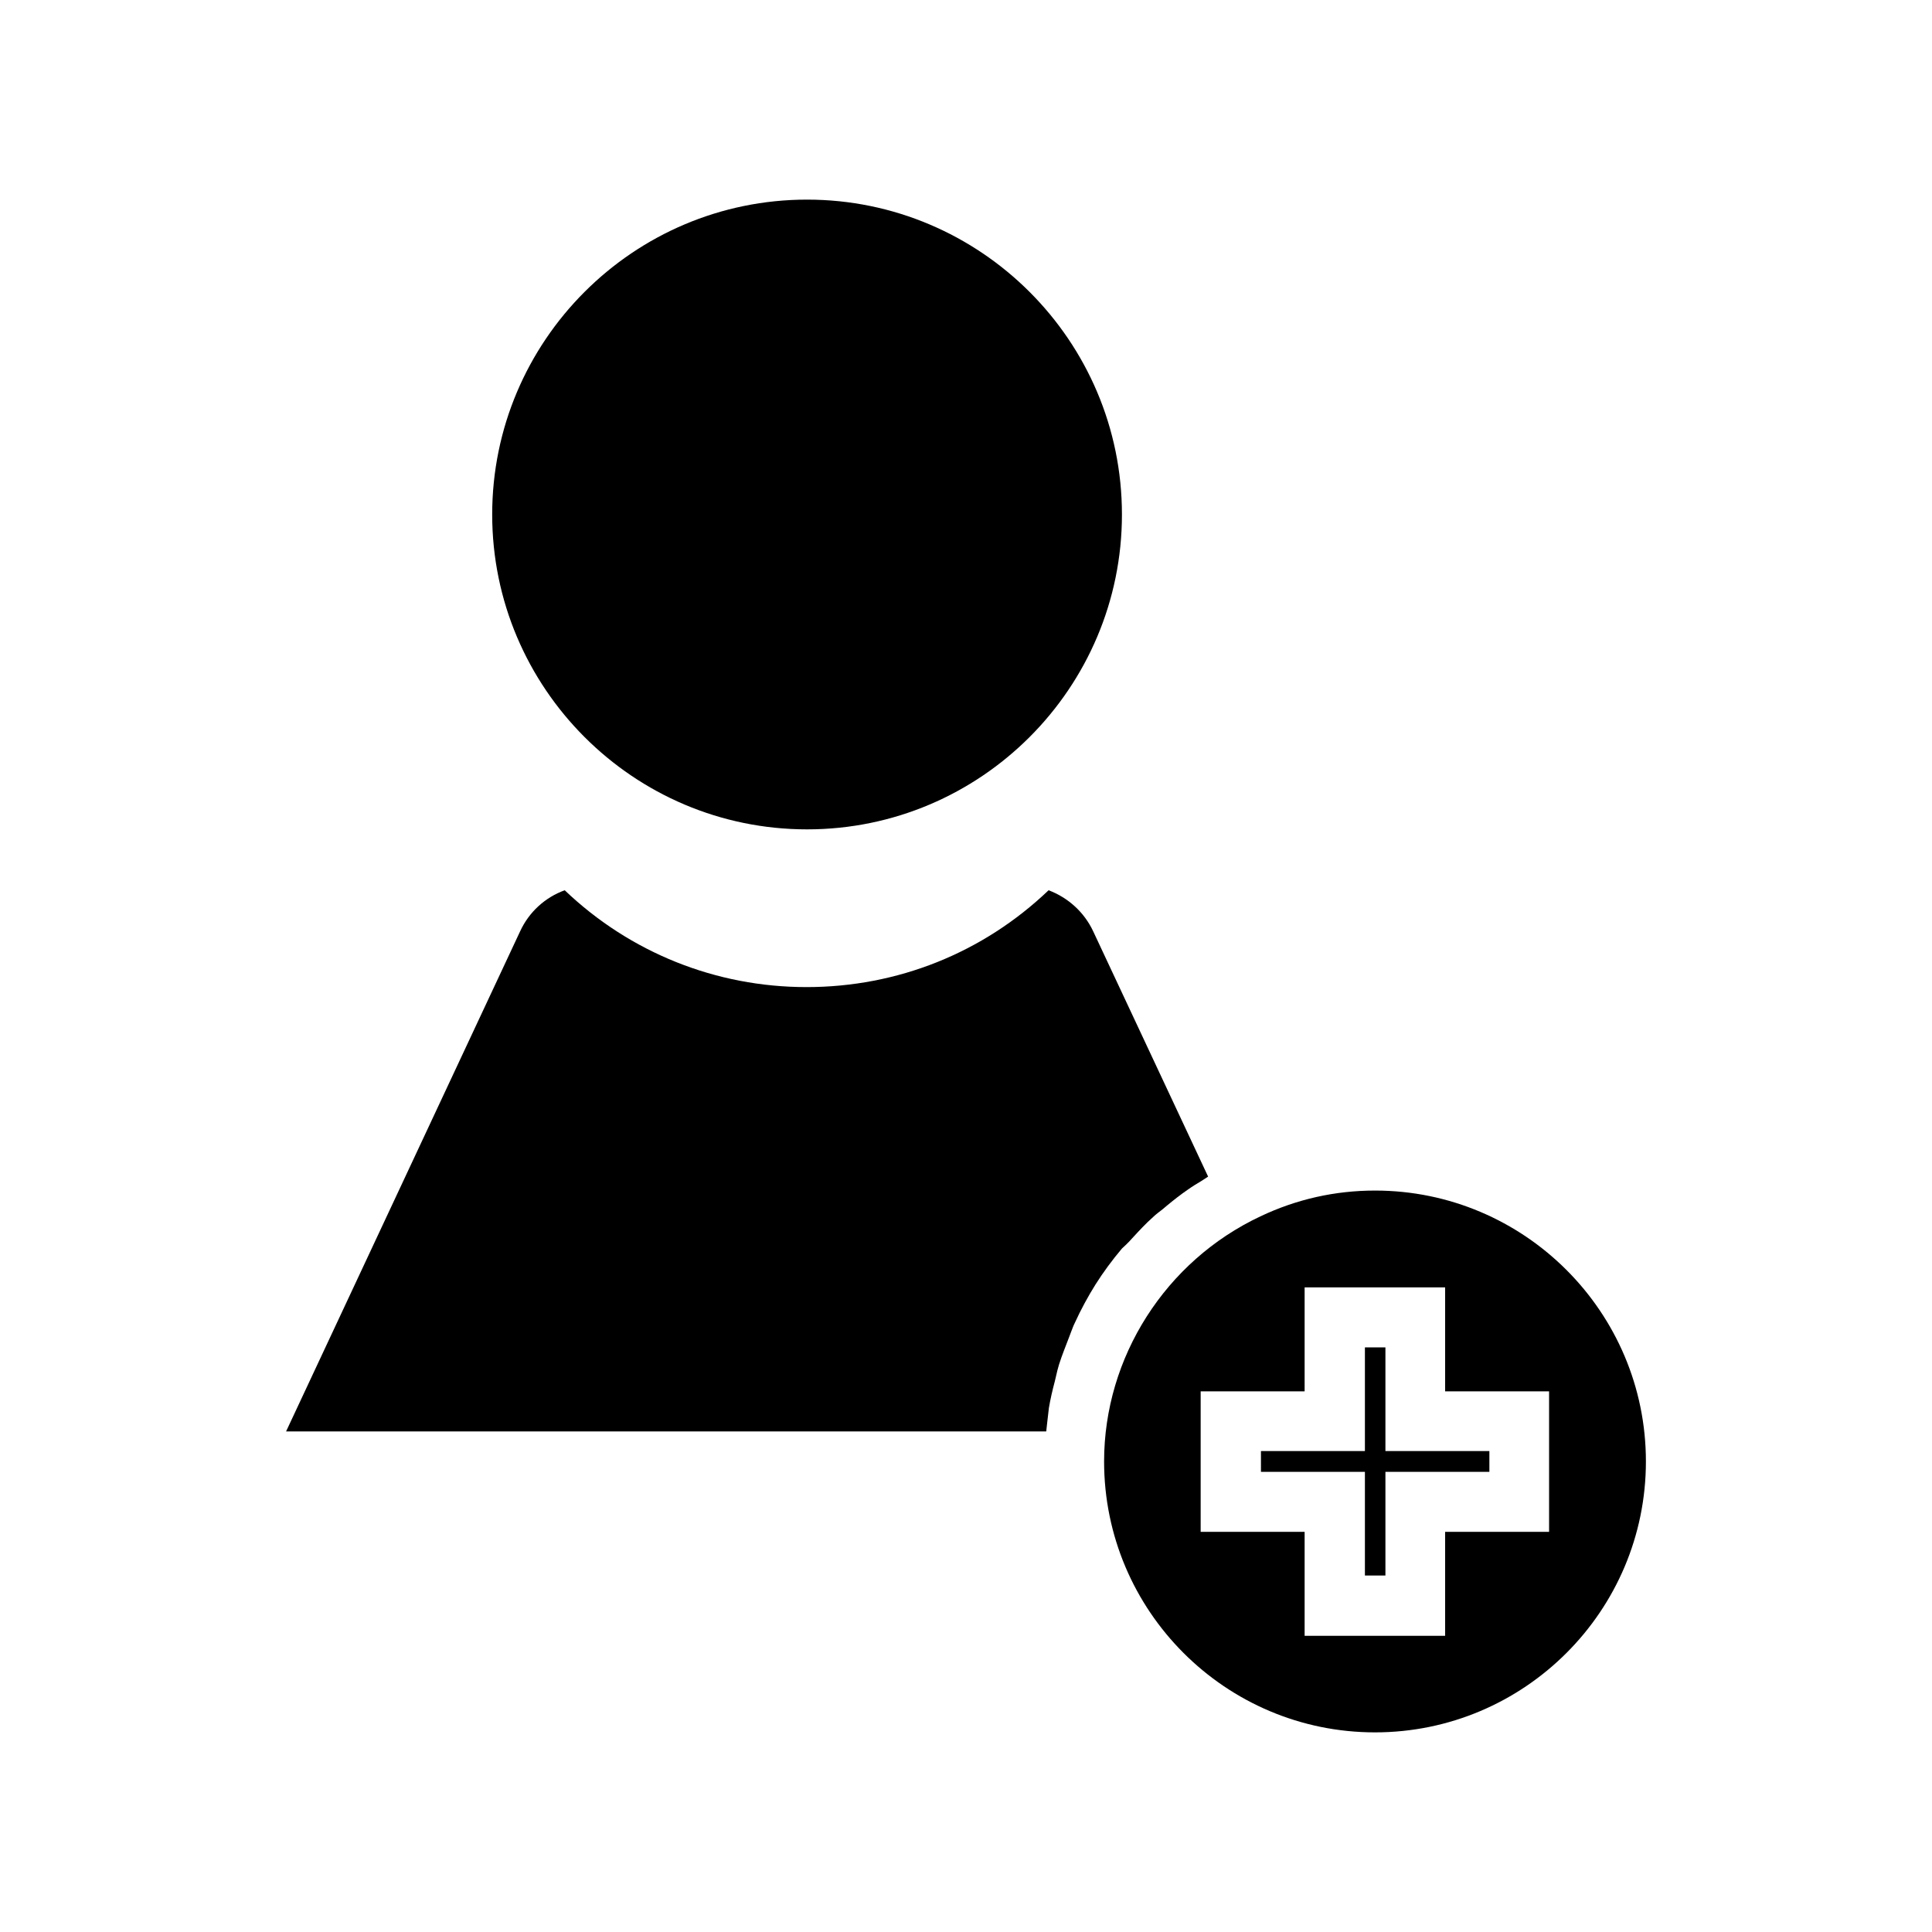
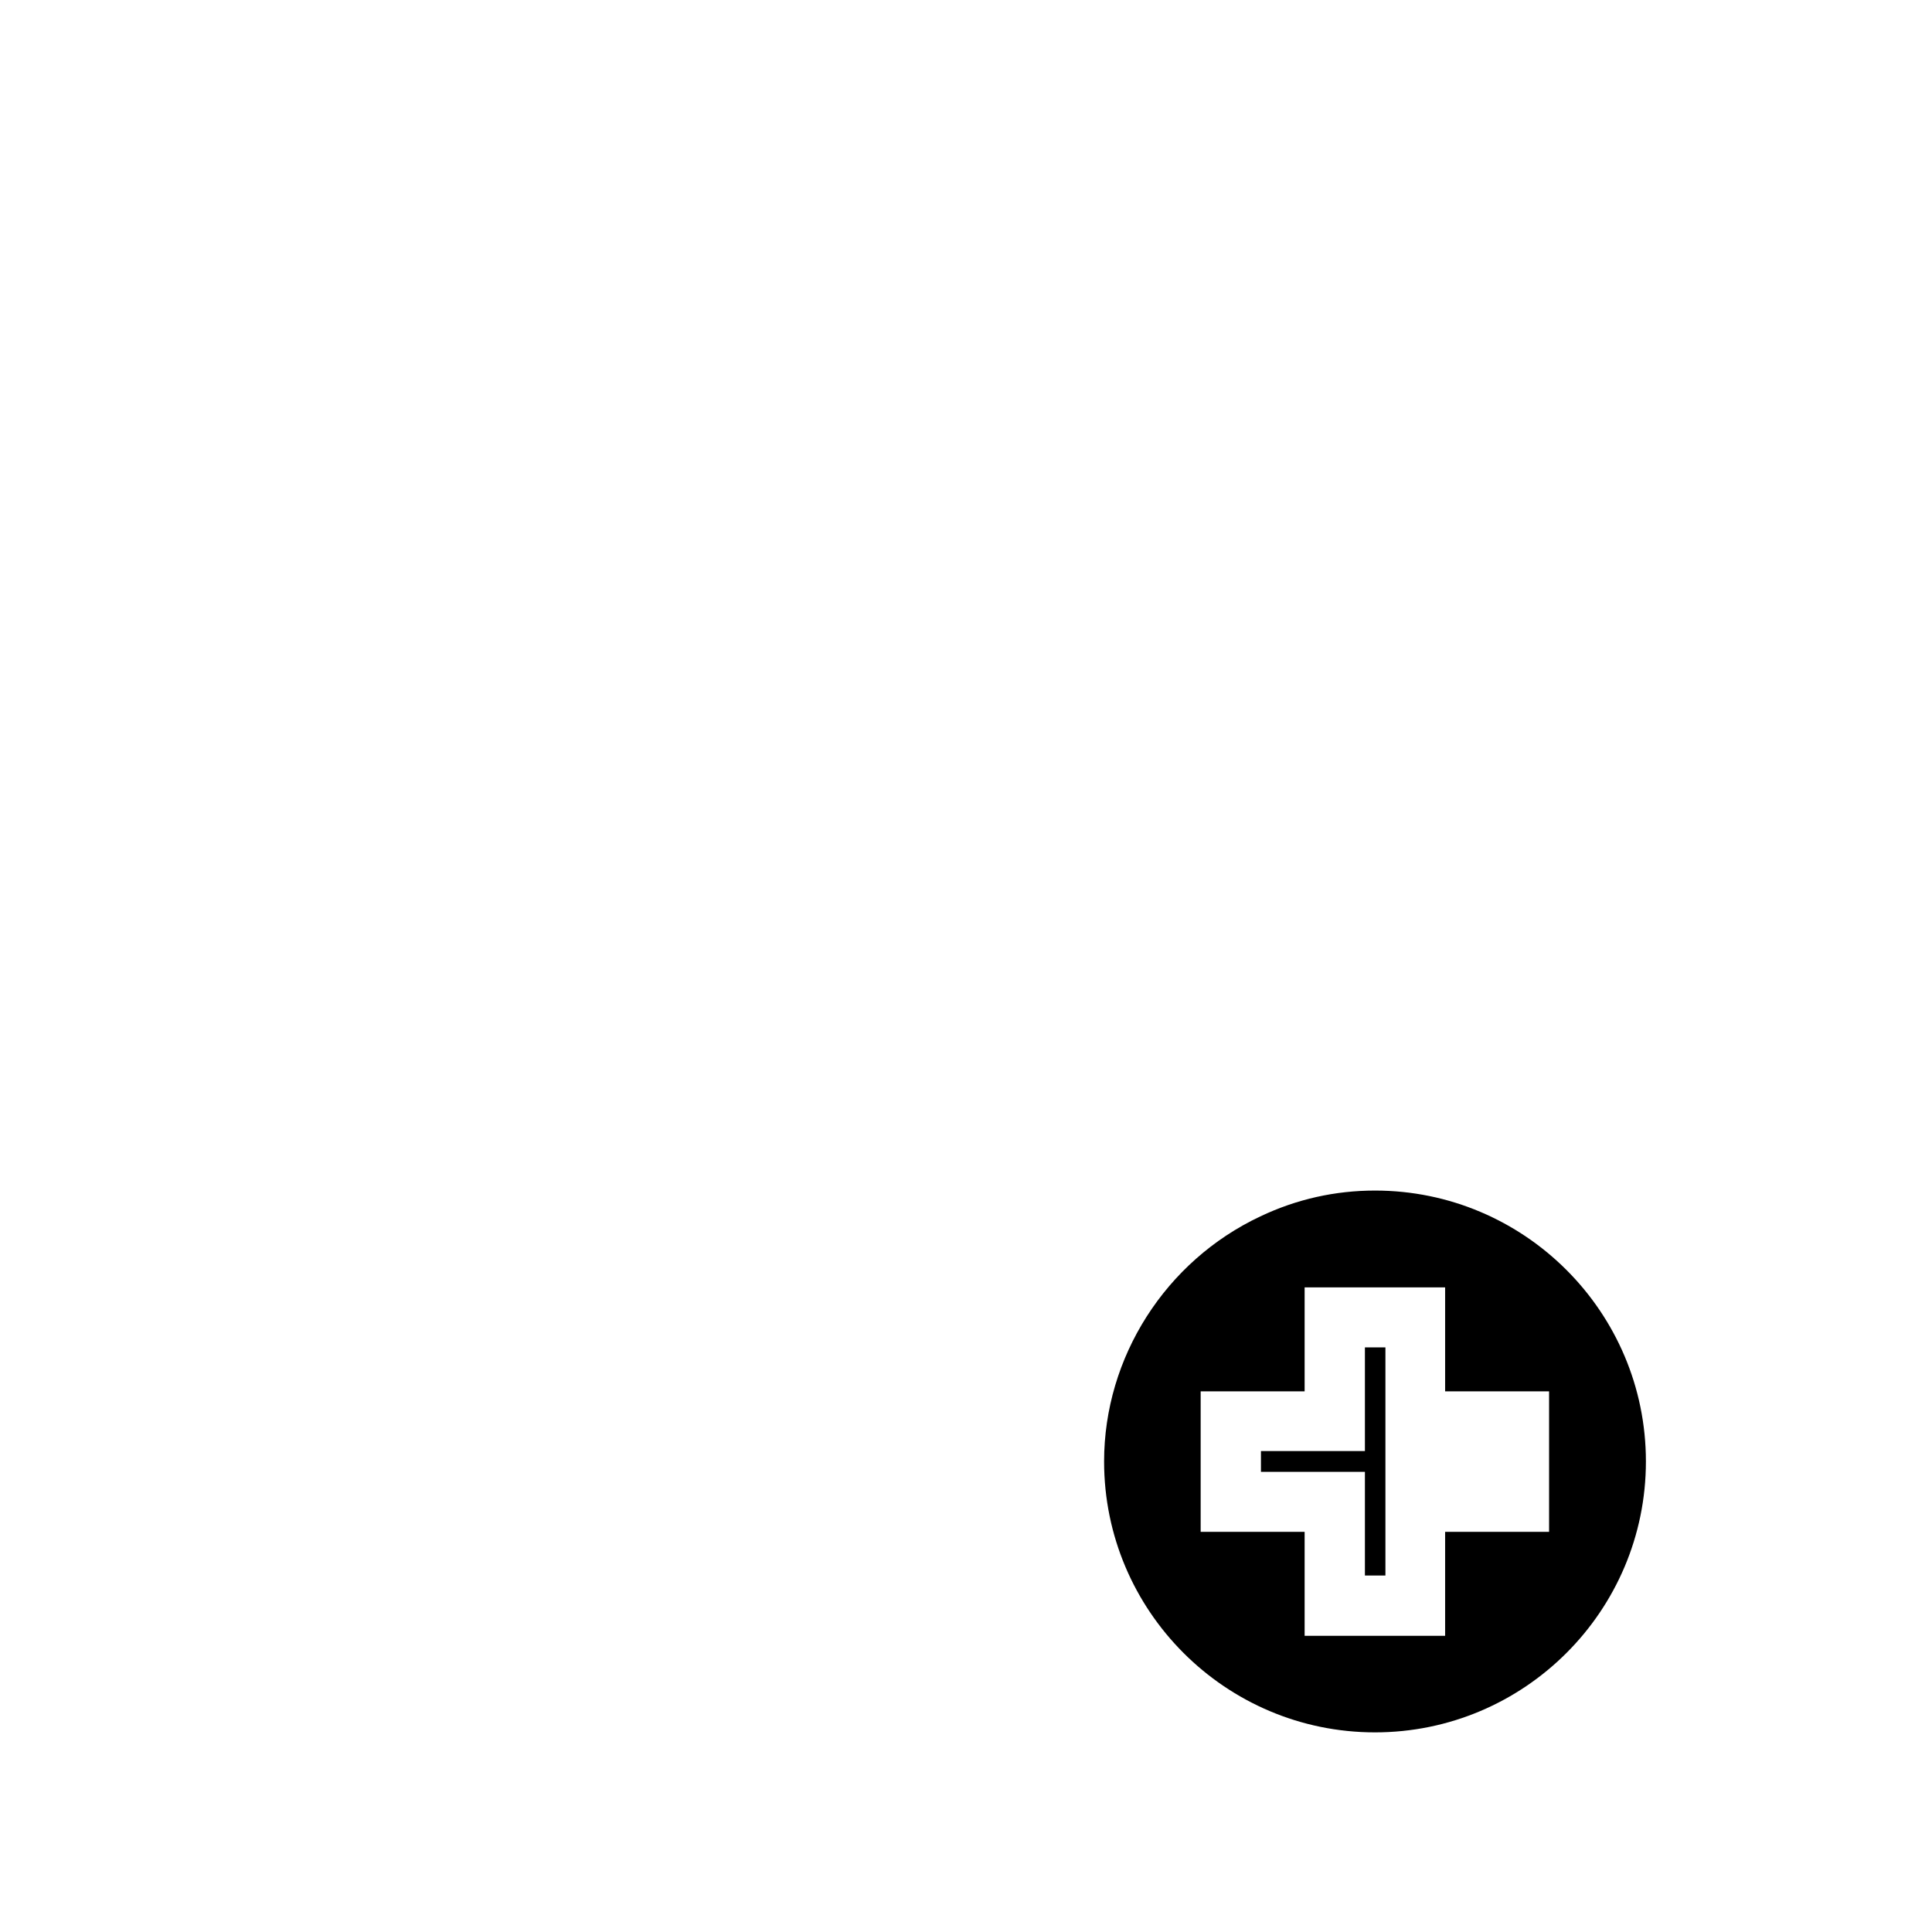
<svg xmlns="http://www.w3.org/2000/svg" fill="#000000" width="800px" height="800px" version="1.1" viewBox="144 144 512 512">
  <g>
    <path d="m508.39 459.51c-10.547 0-20.781 2.281-30.387 6.848-25.113 11.809-41.406 37.312-41.406 64.945 0 39.598 32.195 71.793 71.793 71.793 39.598 0 71.793-32.195 71.793-71.793 0-39.598-32.195-71.793-71.793-71.793zm46.133 90.449h-27.551v27.551h-37.234v-27.551h-27.551v-37.234h27.551v-27.551h37.234v27.551h27.551z" />
-     <path d="m443.14 473.13 0.945-1.023c1.812-1.969 3.543-3.856 5.512-5.59 0.789-0.789 1.73-1.418 2.598-2.125l1.023-0.867c1.812-1.496 3.699-2.992 5.668-4.328 1.102-0.789 2.281-1.496 3.465-2.203l1.812-1.18-30.465-65.023c-2.363-5.039-6.613-8.895-11.809-10.863-17.398 16.609-40.07 25.664-64.156 25.664-24.008 0-46.762-9.133-64.078-25.664-5.195 1.891-9.445 5.746-11.809 10.863l-62.035 132.56h201.45l0.234-2.125c0.156-1.34 0.316-2.754 0.473-4.094 0.395-2.363 0.945-4.723 1.574-7.086l0.316-1.34c0.234-1.023 0.473-2.047 0.789-3.07 0.789-2.519 1.812-4.961 2.754-7.477l0.473-1.258c0.316-0.789 0.551-1.496 0.945-2.281 1.652-3.621 3.543-7.086 5.512-10.234 2.047-3.227 4.41-6.453 7.008-9.523 0.625-0.555 1.254-1.184 1.805-1.734z" />
-     <path d="m511.15 501.07h-5.434v27.473h-27.551v5.512h27.551v27.473h5.434v-27.473h27.551v-5.512h-27.551z" />
-     <path d="m357.88 363.79c46.051 0 83.445-37.473 83.445-83.445 0-46.051-37.473-83.445-83.445-83.445-46.051 0-83.445 37.473-83.445 83.445 0.004 45.973 37.395 83.445 83.445 83.445z" />
+     <path d="m511.15 501.07h-5.434v27.473h-27.551v5.512h27.551v27.473h5.434v-27.473h27.551h-27.551z" />
  </g>
</svg>